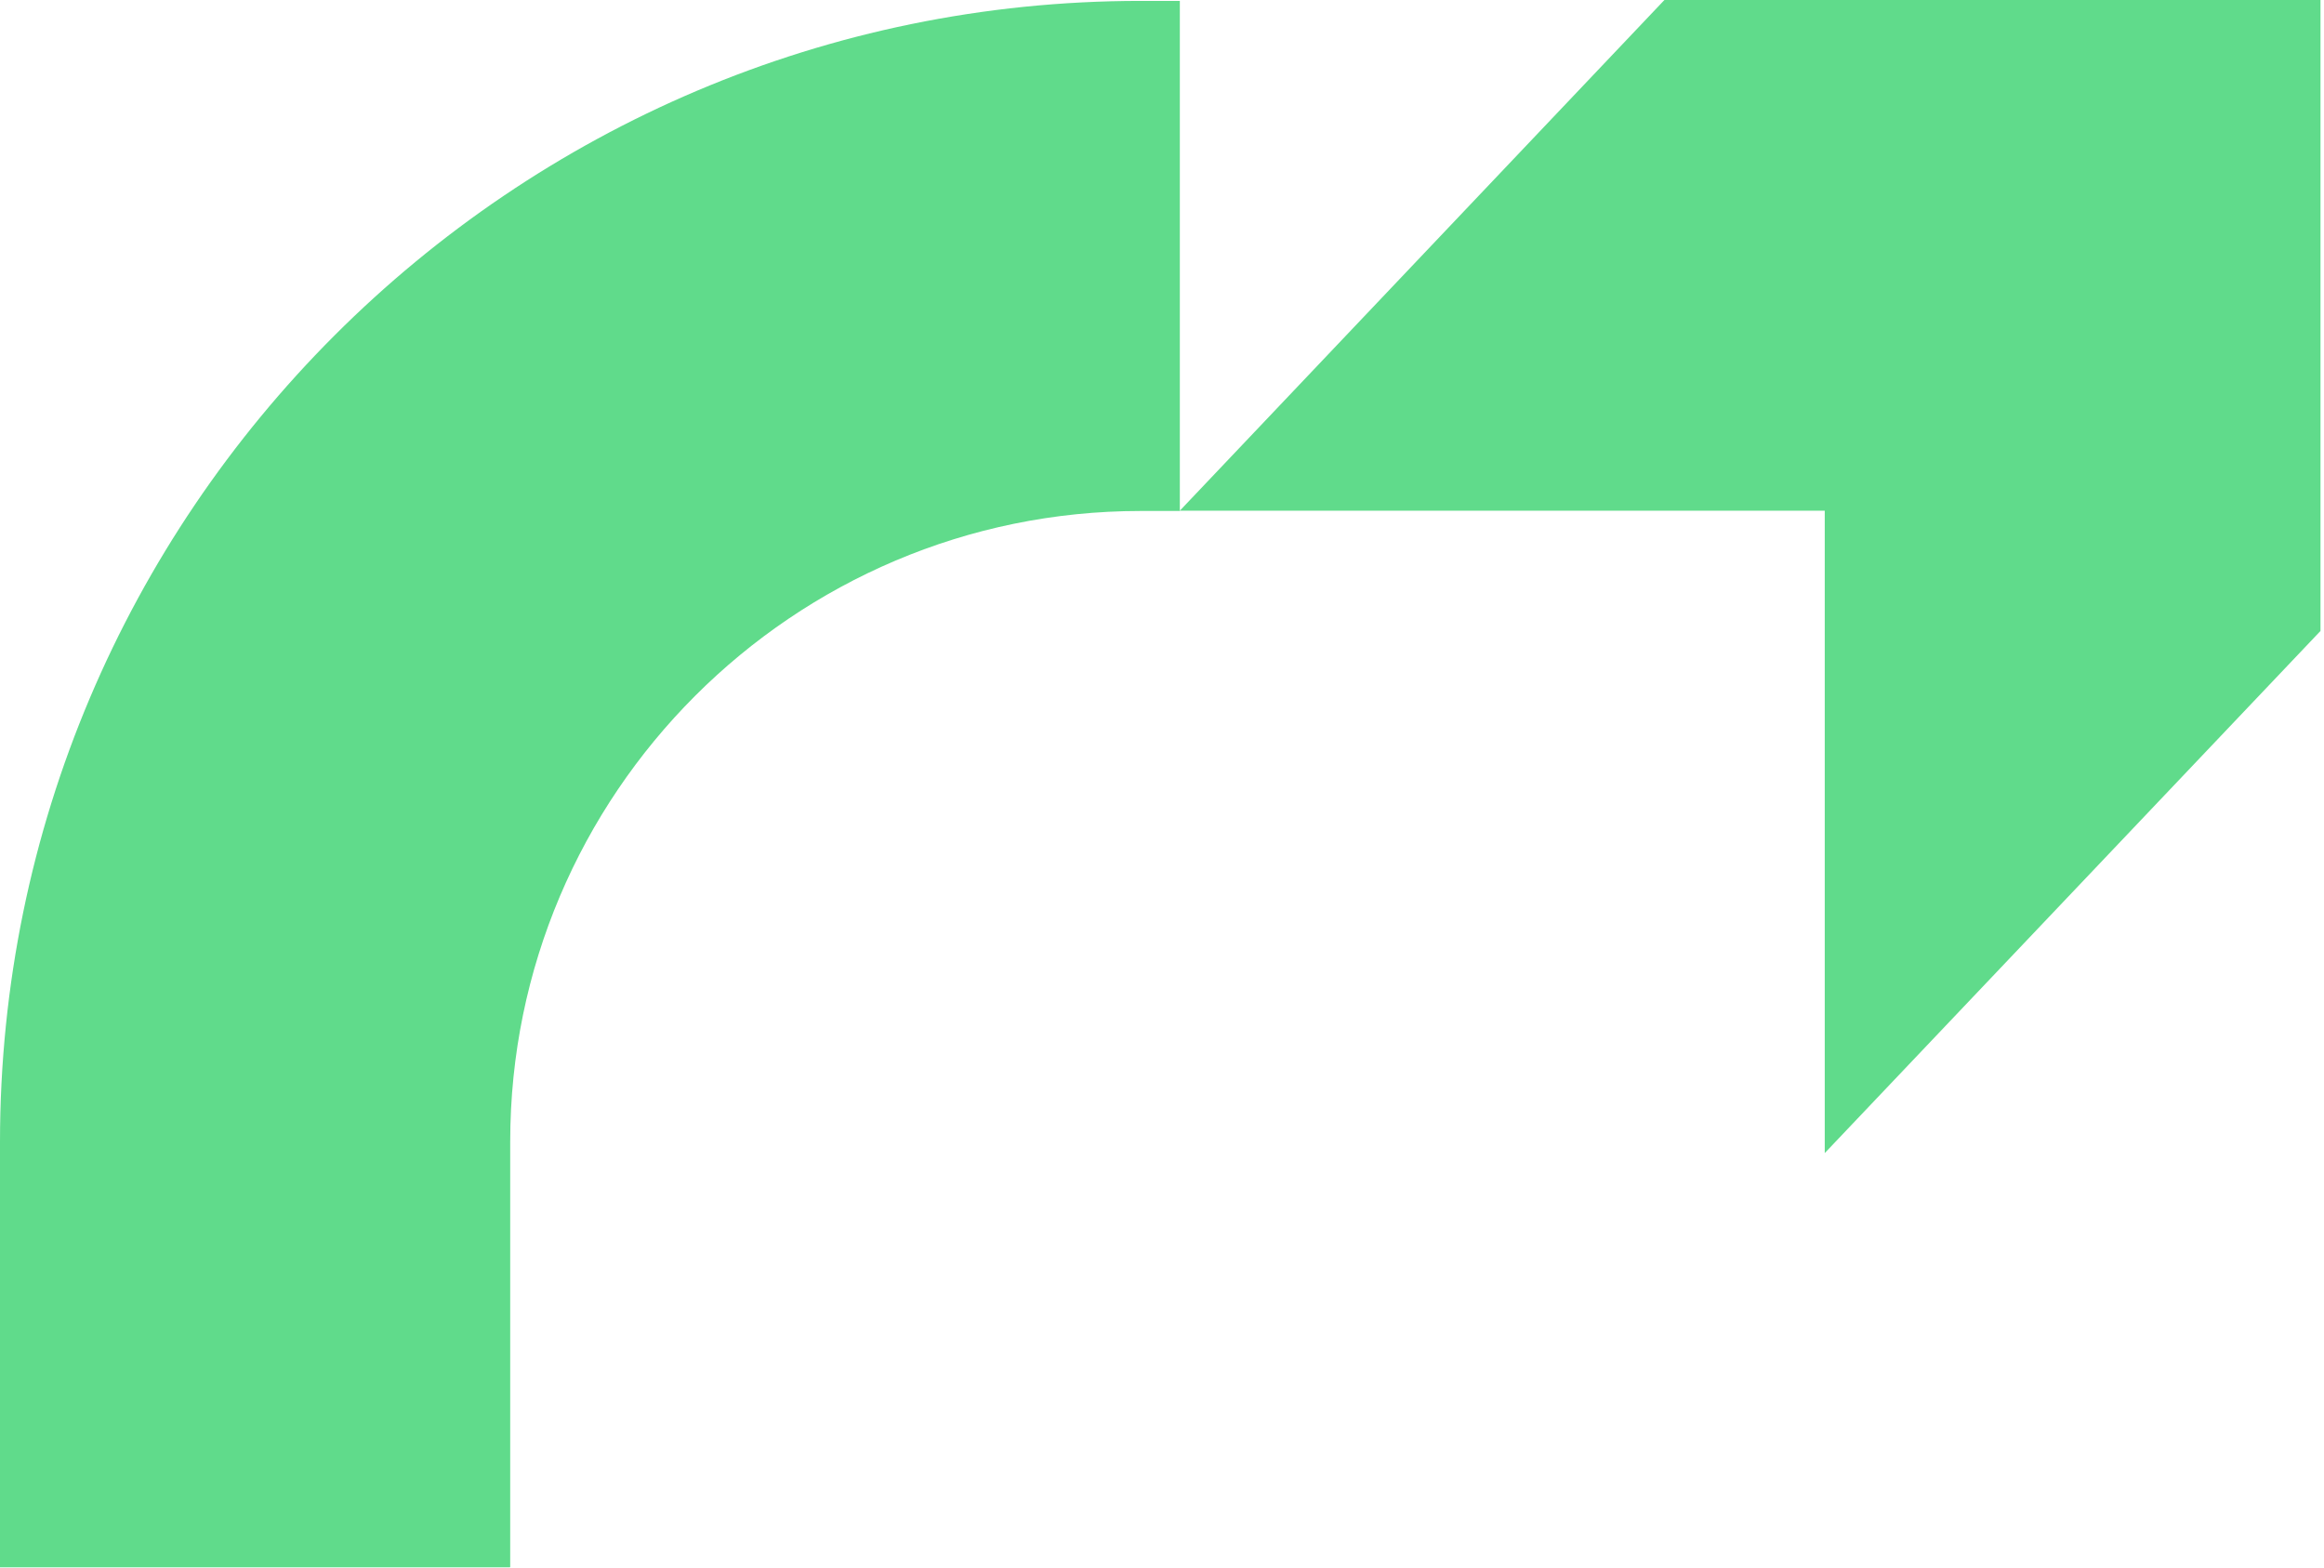
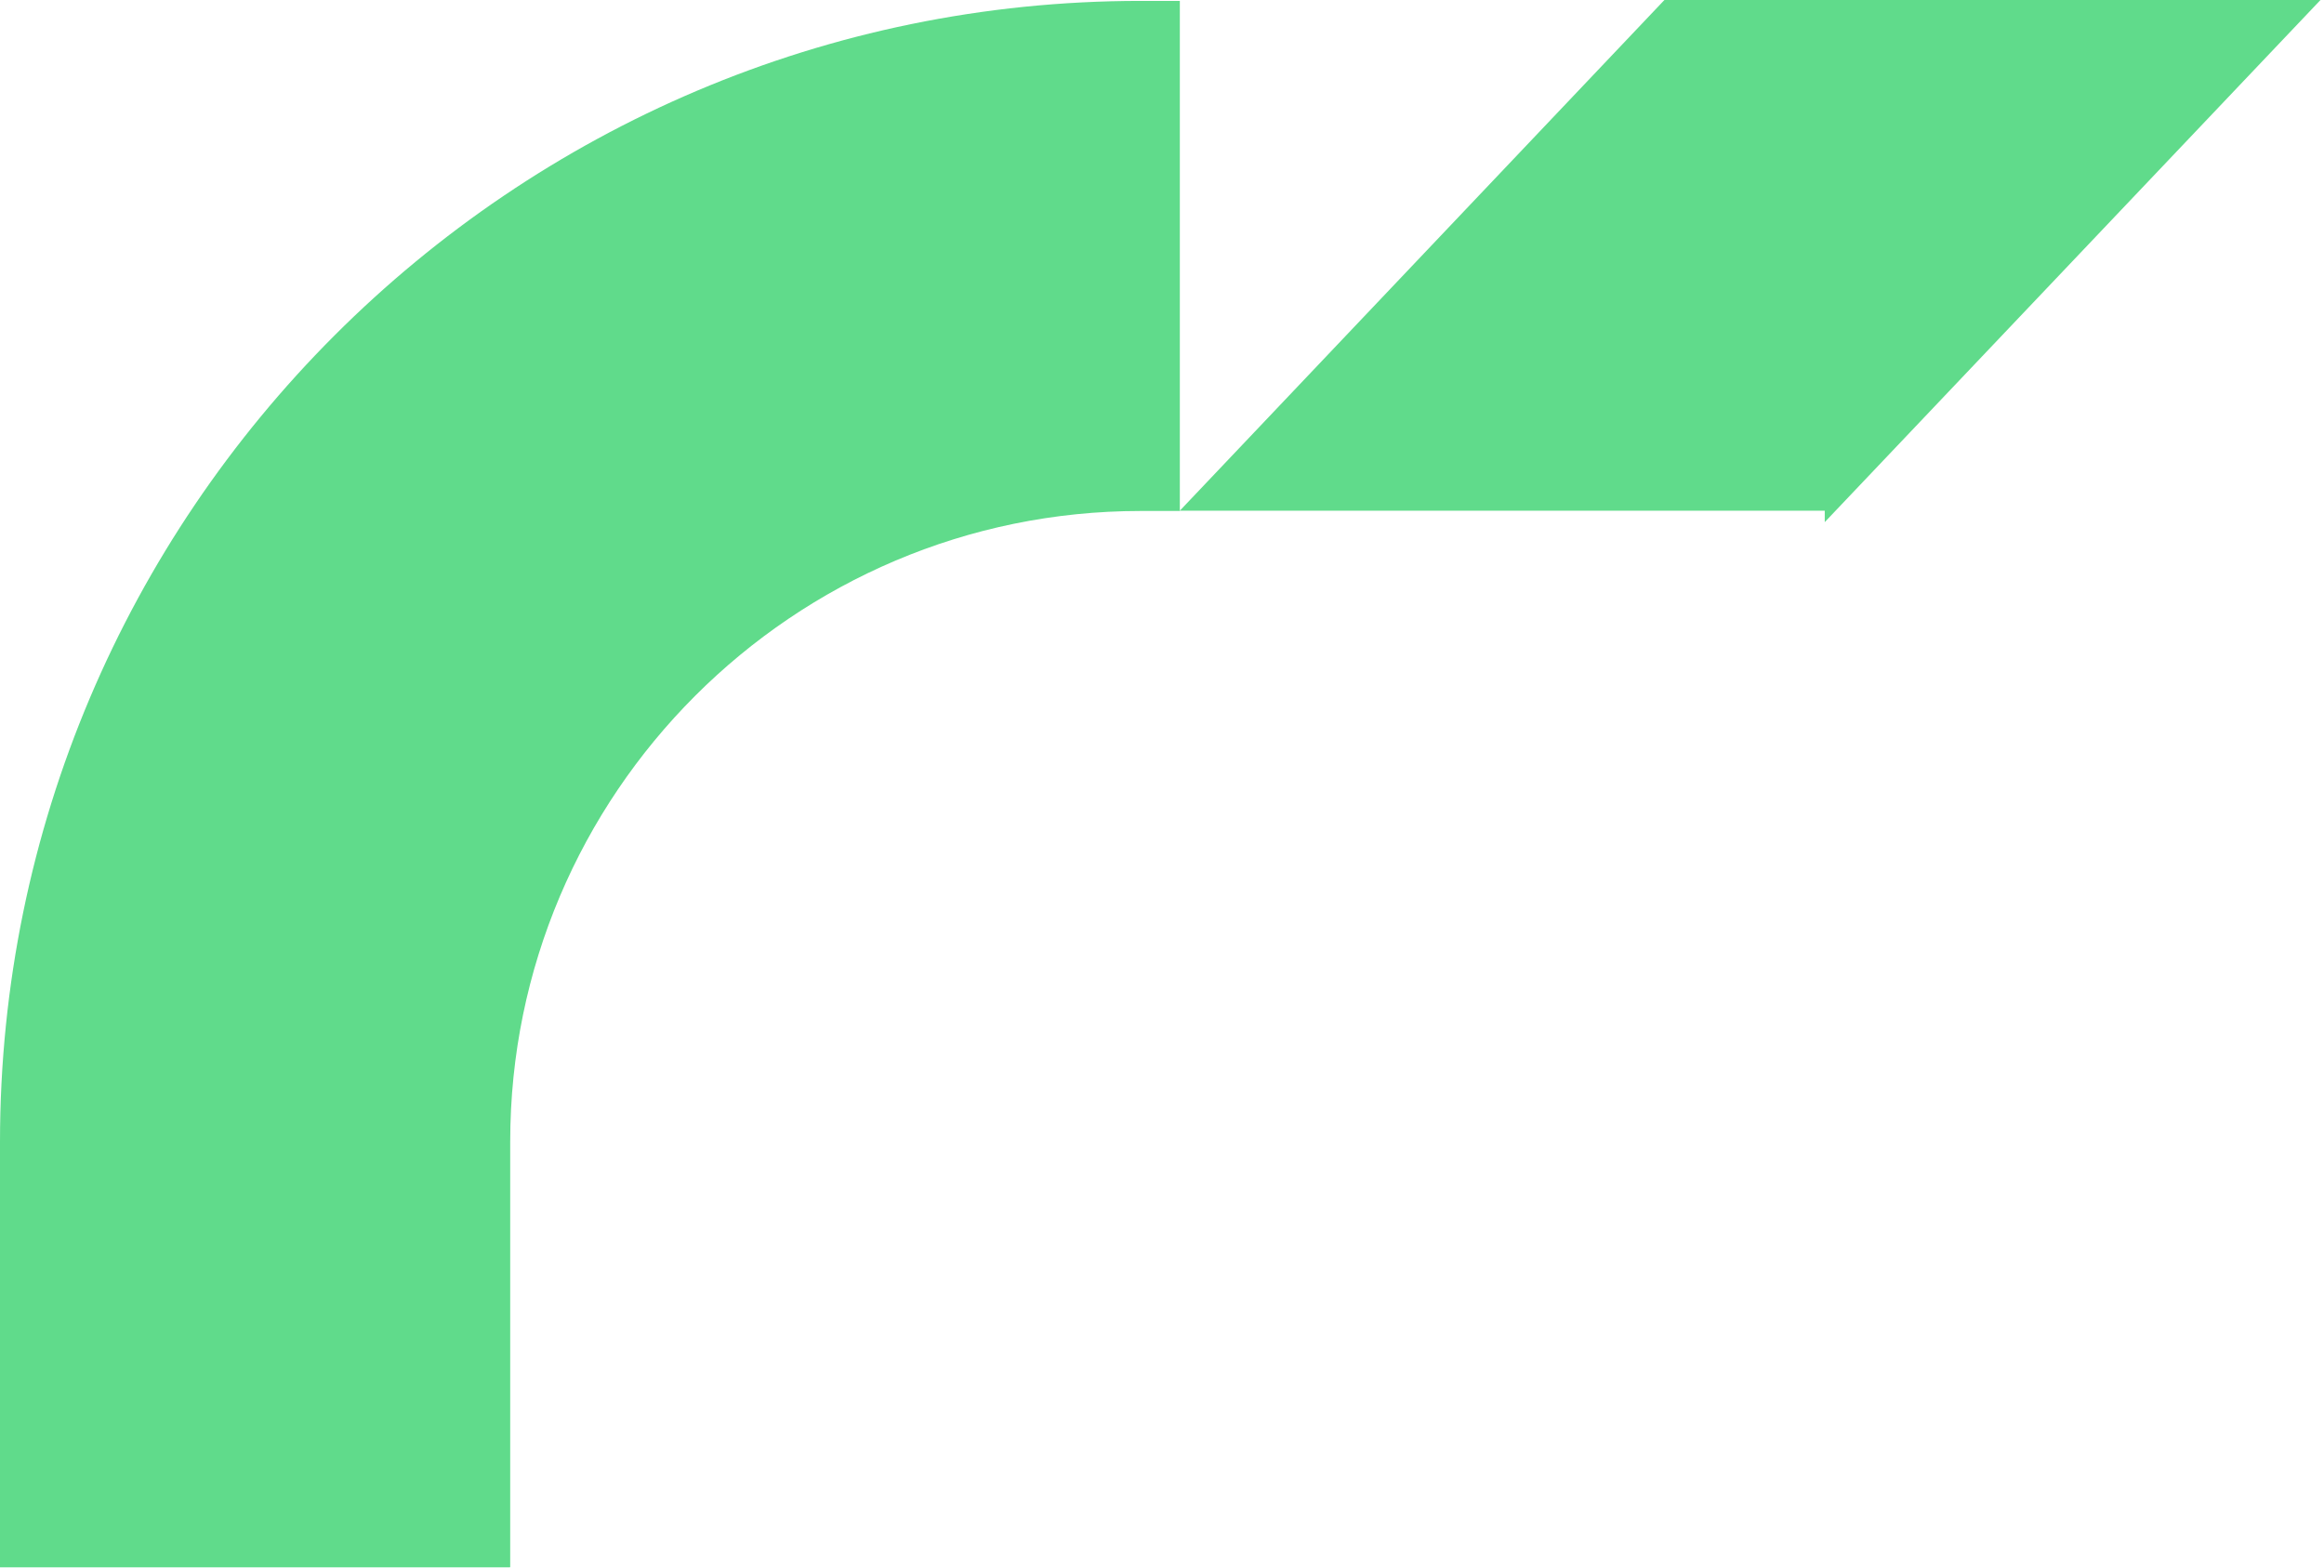
<svg xmlns="http://www.w3.org/2000/svg" width="335" height="226" fill="none" viewBox="0 0 335 226">
-   <path fill="#60DB8B" d="M73.502 225.957H0v-61.325C0 73.928 73.762.13 164.423.13h5.648v73.537h-5.648c-50.13 0-90.878 40.811-90.878 90.922v61.324zm96.569-152.333L239.923 0h94.571v90.965l-71.46 75.275V73.624z" />
+   <path fill="#60DB8B" d="M73.502 225.957H0v-61.325C0 73.928 73.762.13 164.423.13h5.648v73.537h-5.648c-50.13 0-90.878 40.811-90.878 90.922v61.324zm96.569-152.333L239.923 0h94.571l-71.46 75.275V73.624z" />
</svg>